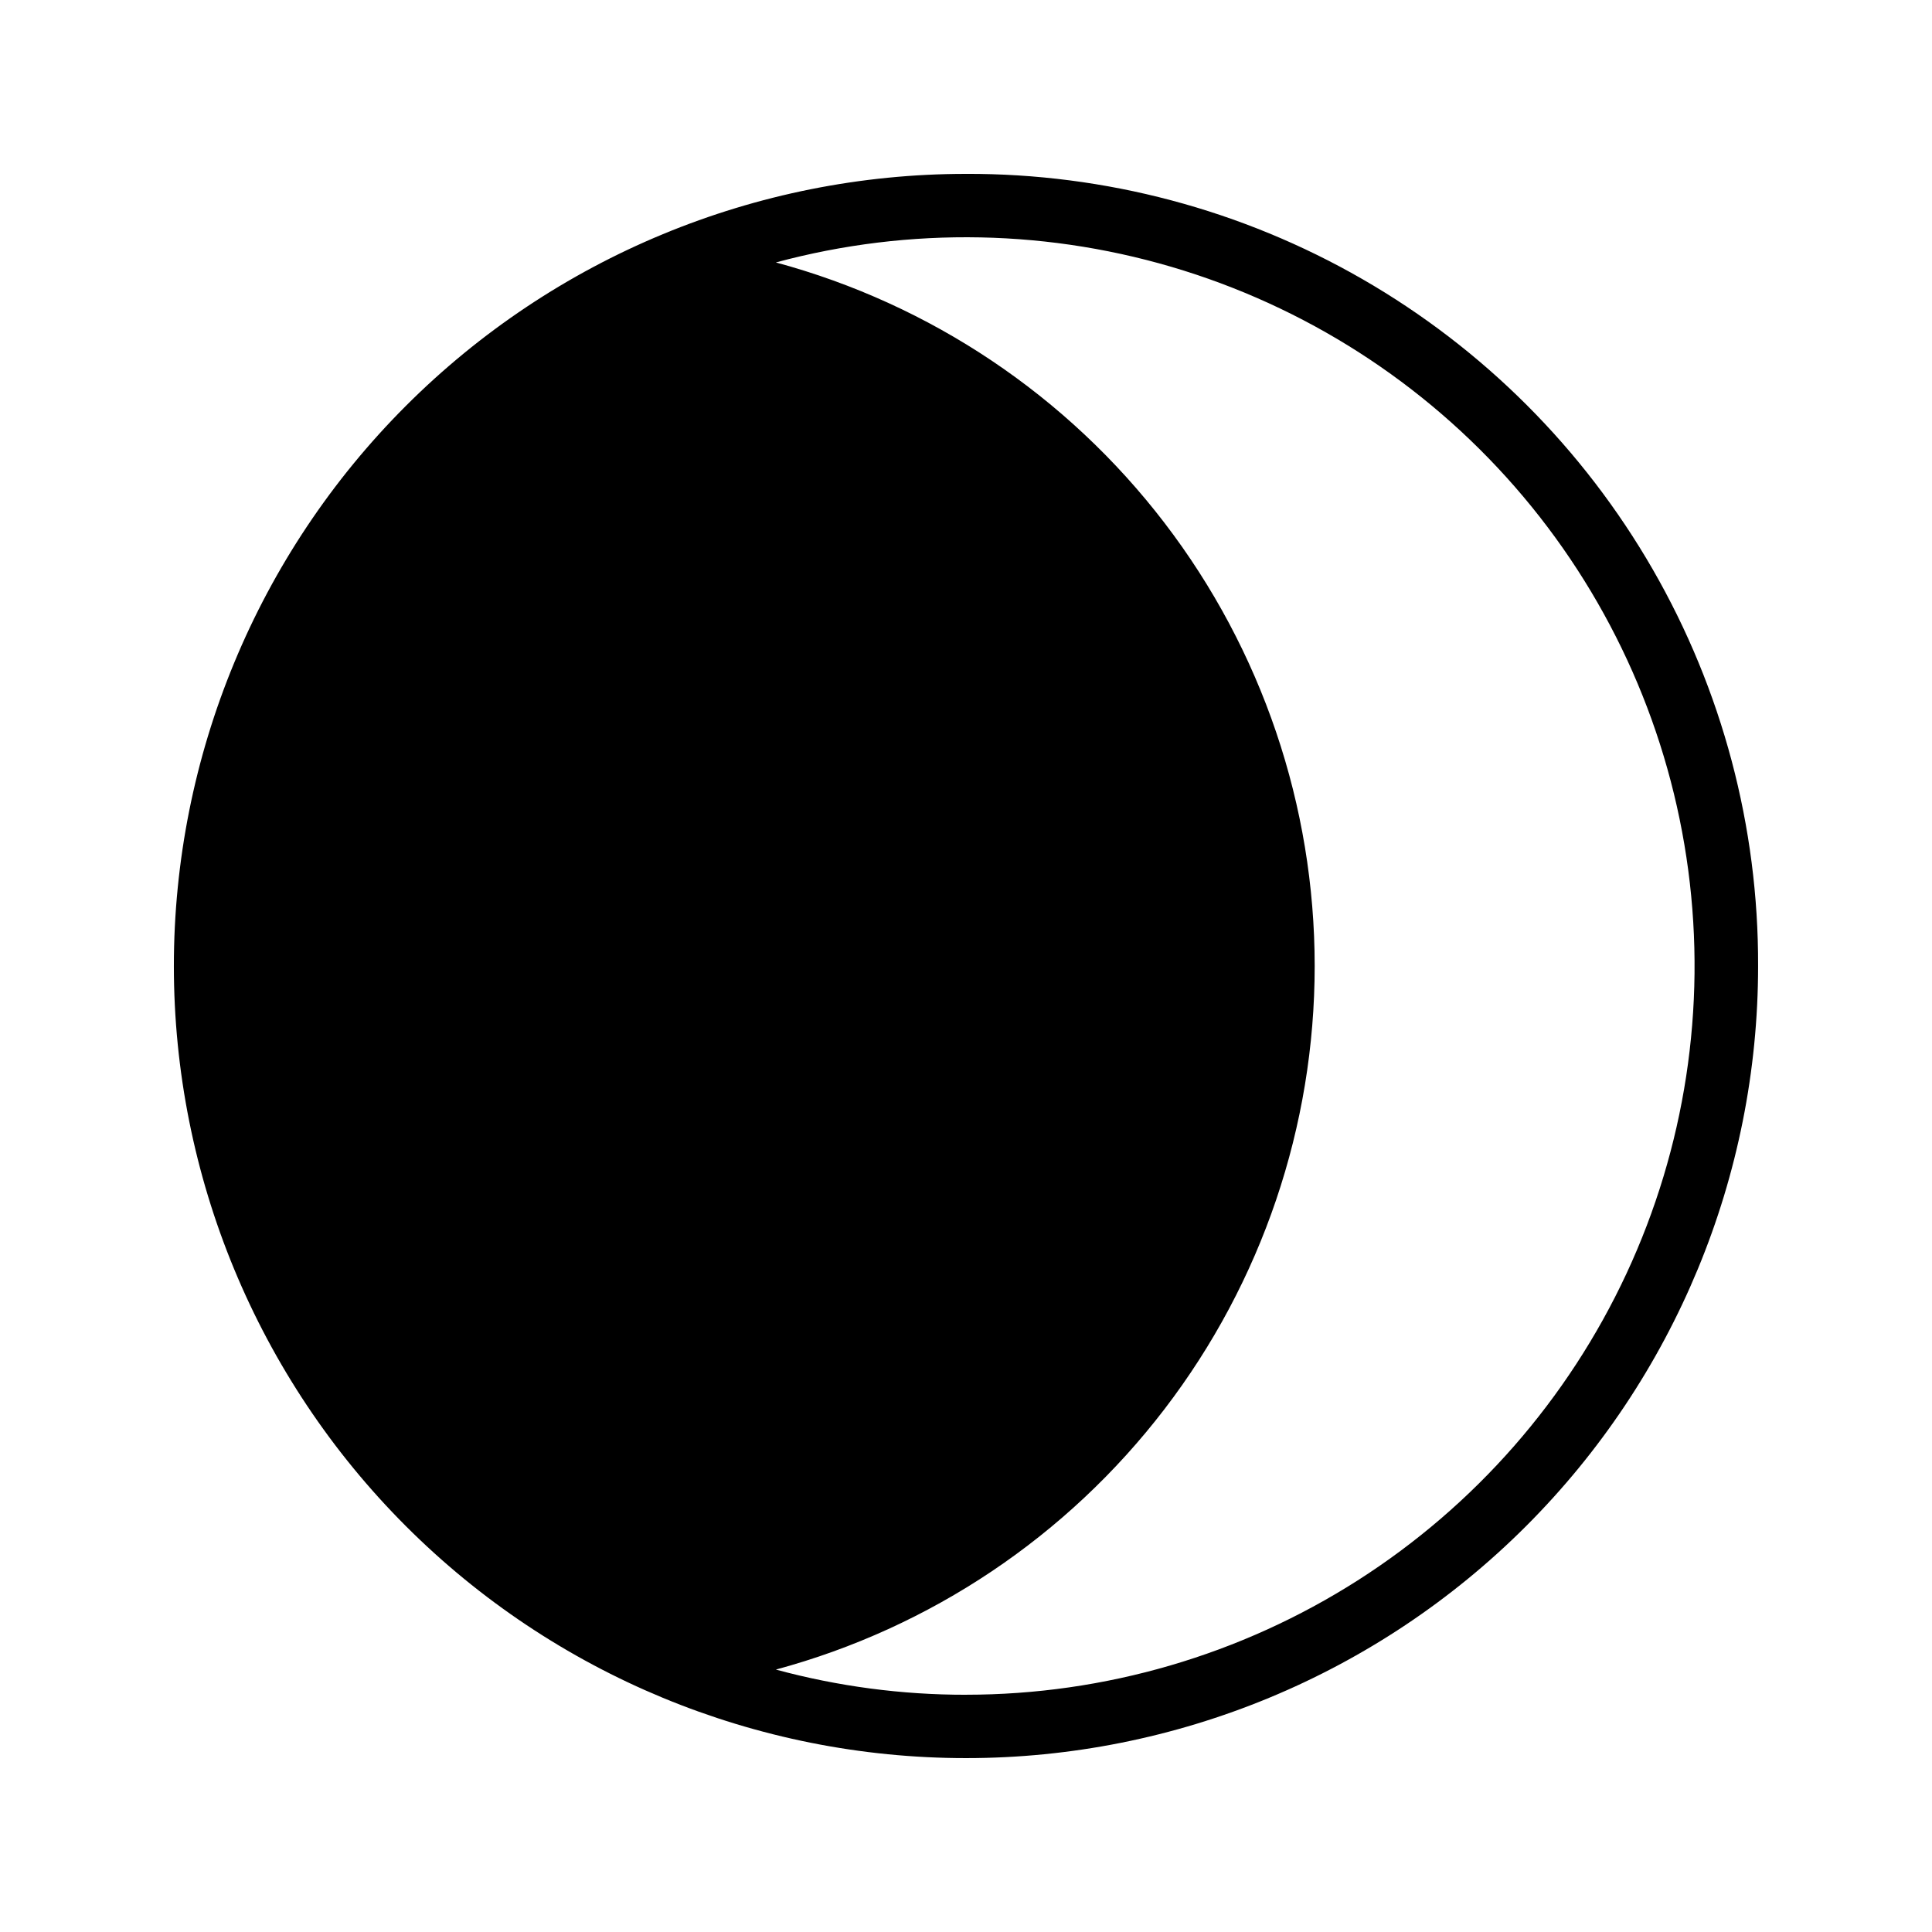
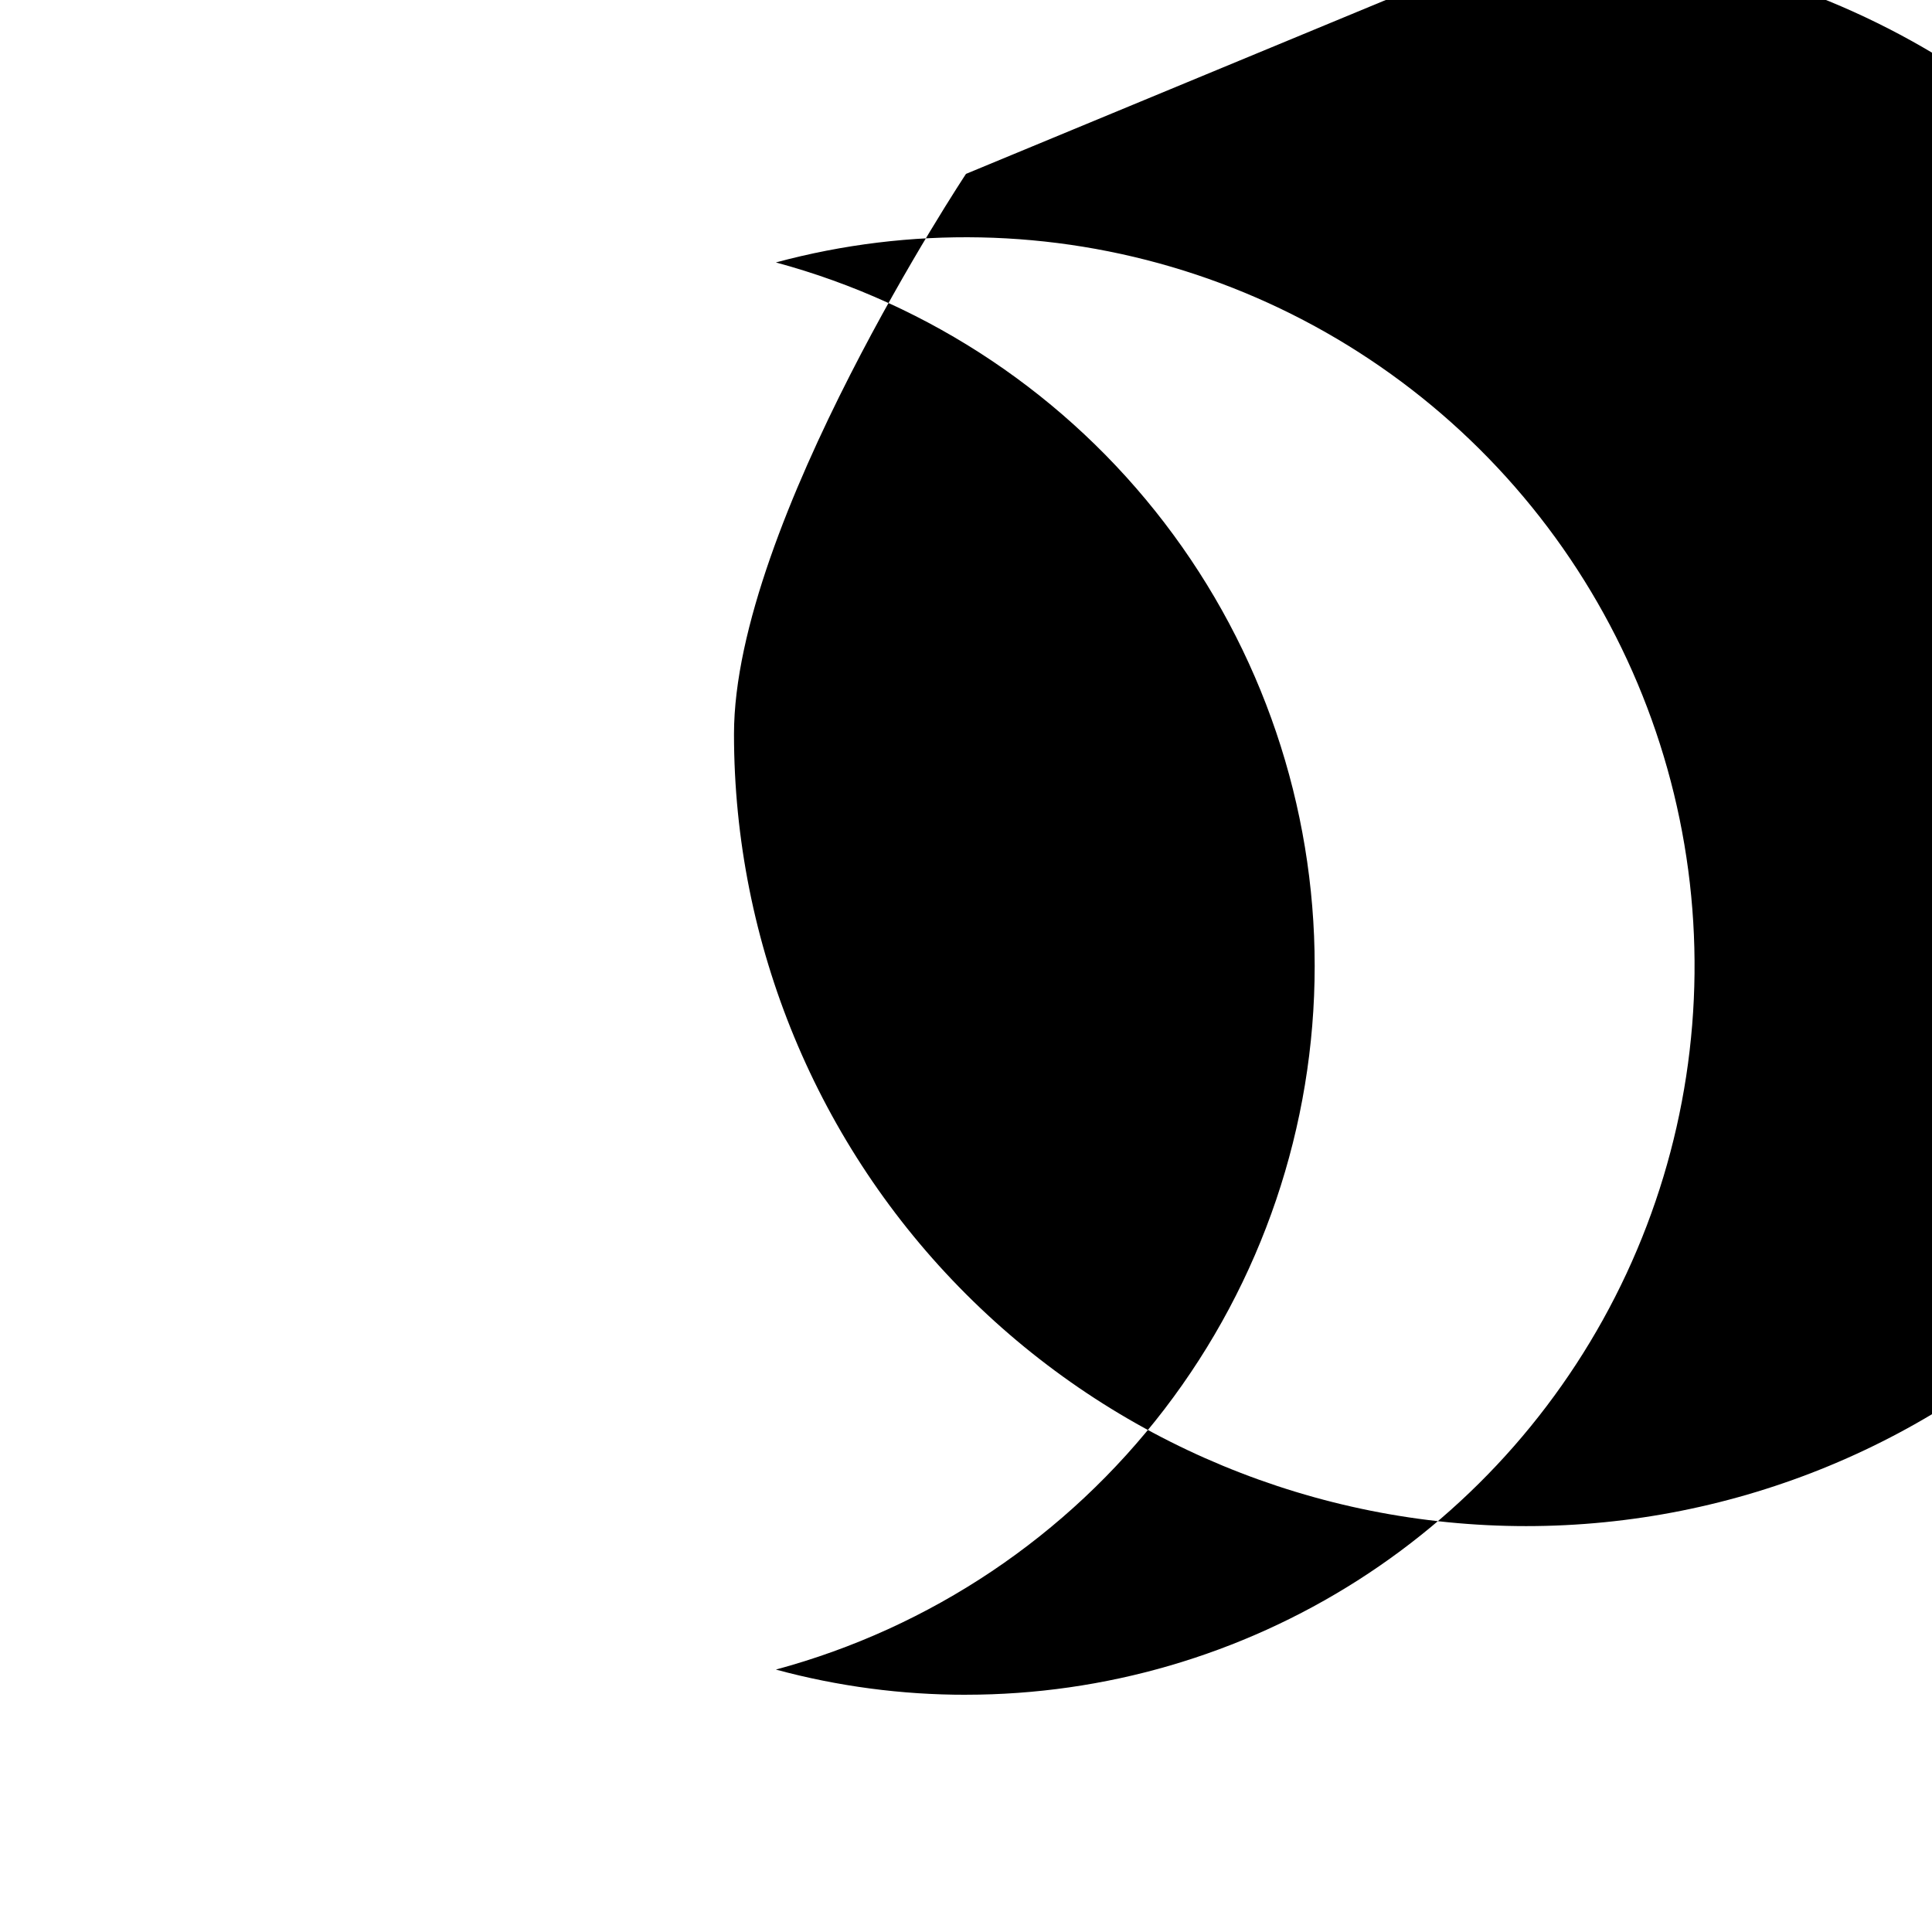
<svg xmlns="http://www.w3.org/2000/svg" fill="#000000" width="800px" height="800px" version="1.1" viewBox="144 144 512 512">
-   <path d="m400 190.08c-55.676 0-109.07 22.117-148.44 61.484s-61.484 92.762-61.484 148.44c0 55.672 22.117 109.07 61.484 148.43 39.367 39.367 92.762 61.484 148.44 61.484 55.672 0 109.07-22.117 148.43-61.484 39.367-39.367 61.484-92.762 61.484-148.43 0.121-36.883-9.512-73.145-27.918-105.11-18.41-31.961-44.938-58.488-76.898-76.895-31.961-18.41-68.219-28.039-105.1-27.922zm0 403.05c-17.016 0.02-33.961-2.227-50.383-6.676 40.984-11.062 77.18-35.324 102.99-69.027s39.797-74.973 39.797-117.42c0-42.453-13.984-83.723-39.797-117.43s-62.008-57.961-102.99-69.027c35.512-9.586 73.02-8.832 108.11 2.168 35.098 11.004 66.324 31.801 90.004 59.945 23.68 28.145 38.828 62.465 43.668 98.926 4.84 36.465-0.832 73.547-16.352 106.89-15.52 33.348-40.234 61.57-71.246 81.348-31.012 19.777-67.023 30.289-103.8 30.297z" />
+   <path d="m400 190.08s-61.484 92.762-61.484 148.44c0 55.672 22.117 109.07 61.484 148.43 39.367 39.367 92.762 61.484 148.44 61.484 55.672 0 109.07-22.117 148.43-61.484 39.367-39.367 61.484-92.762 61.484-148.43 0.121-36.883-9.512-73.145-27.918-105.11-18.41-31.961-44.938-58.488-76.898-76.895-31.961-18.41-68.219-28.039-105.1-27.922zm0 403.05c-17.016 0.02-33.961-2.227-50.383-6.676 40.984-11.062 77.18-35.324 102.99-69.027s39.797-74.973 39.797-117.42c0-42.453-13.984-83.723-39.797-117.43s-62.008-57.961-102.99-69.027c35.512-9.586 73.02-8.832 108.11 2.168 35.098 11.004 66.324 31.801 90.004 59.945 23.68 28.145 38.828 62.465 43.668 98.926 4.84 36.465-0.832 73.547-16.352 106.89-15.52 33.348-40.234 61.57-71.246 81.348-31.012 19.777-67.023 30.289-103.8 30.297z" />
</svg>